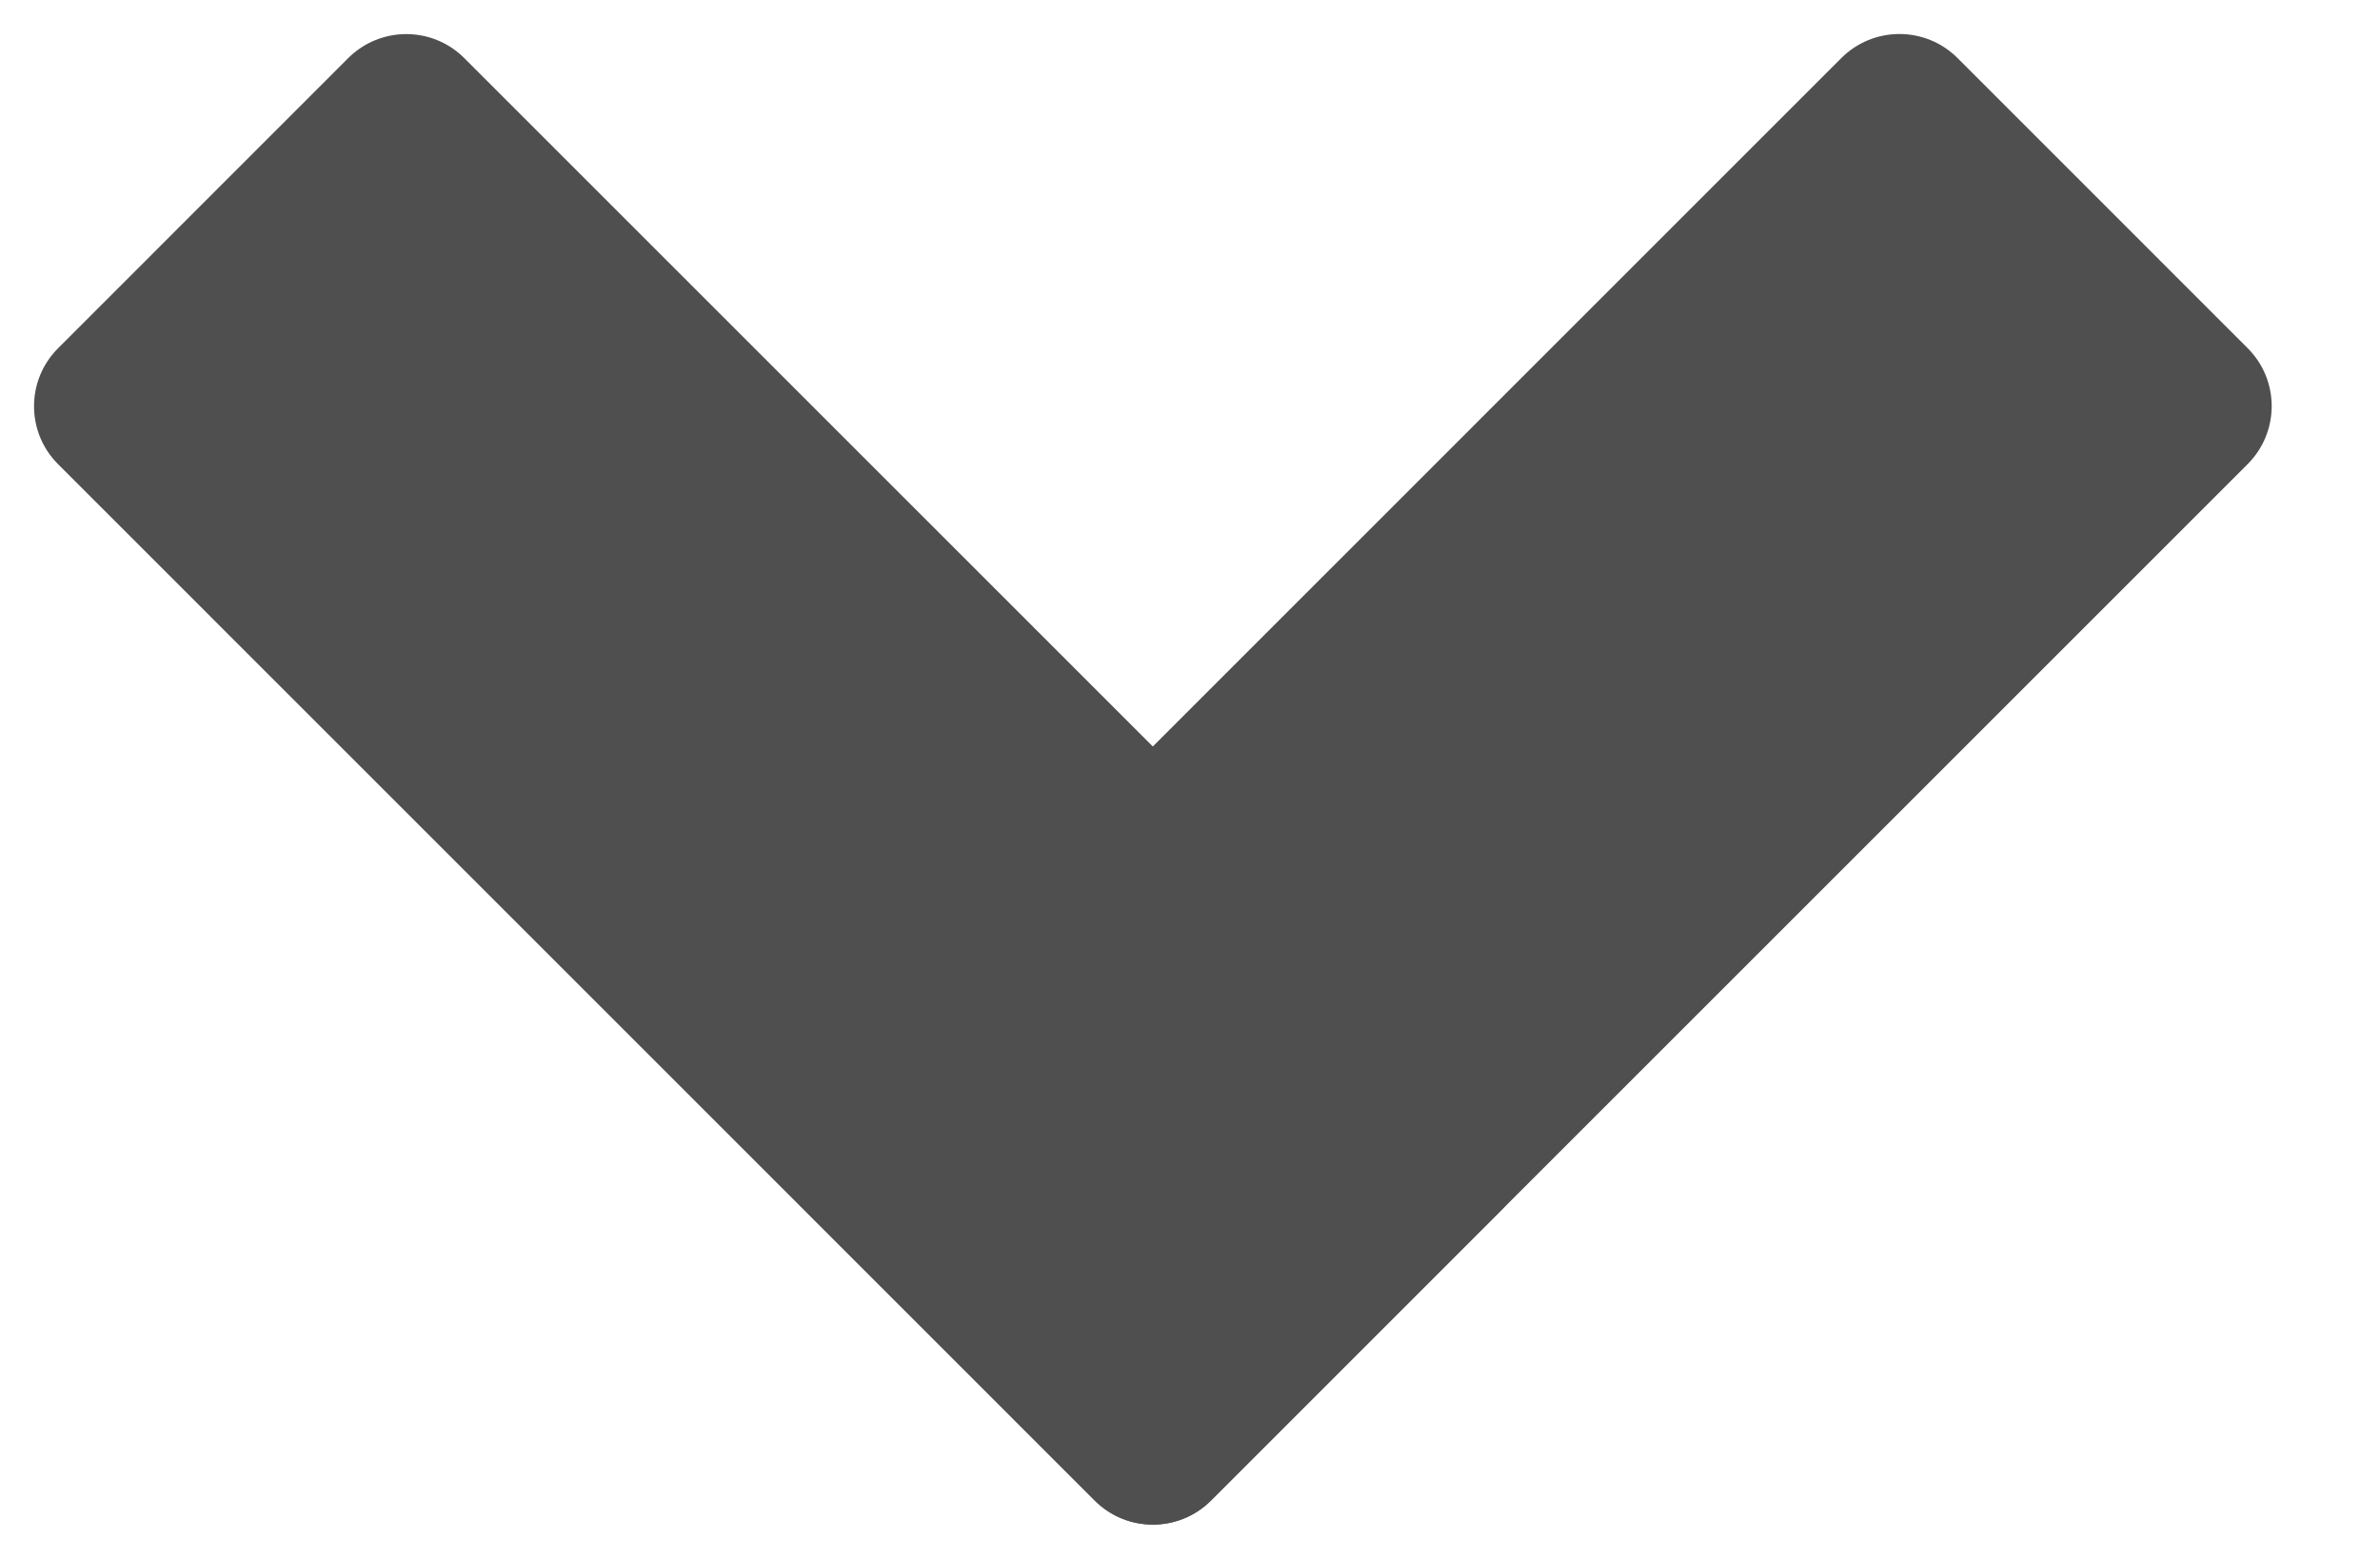
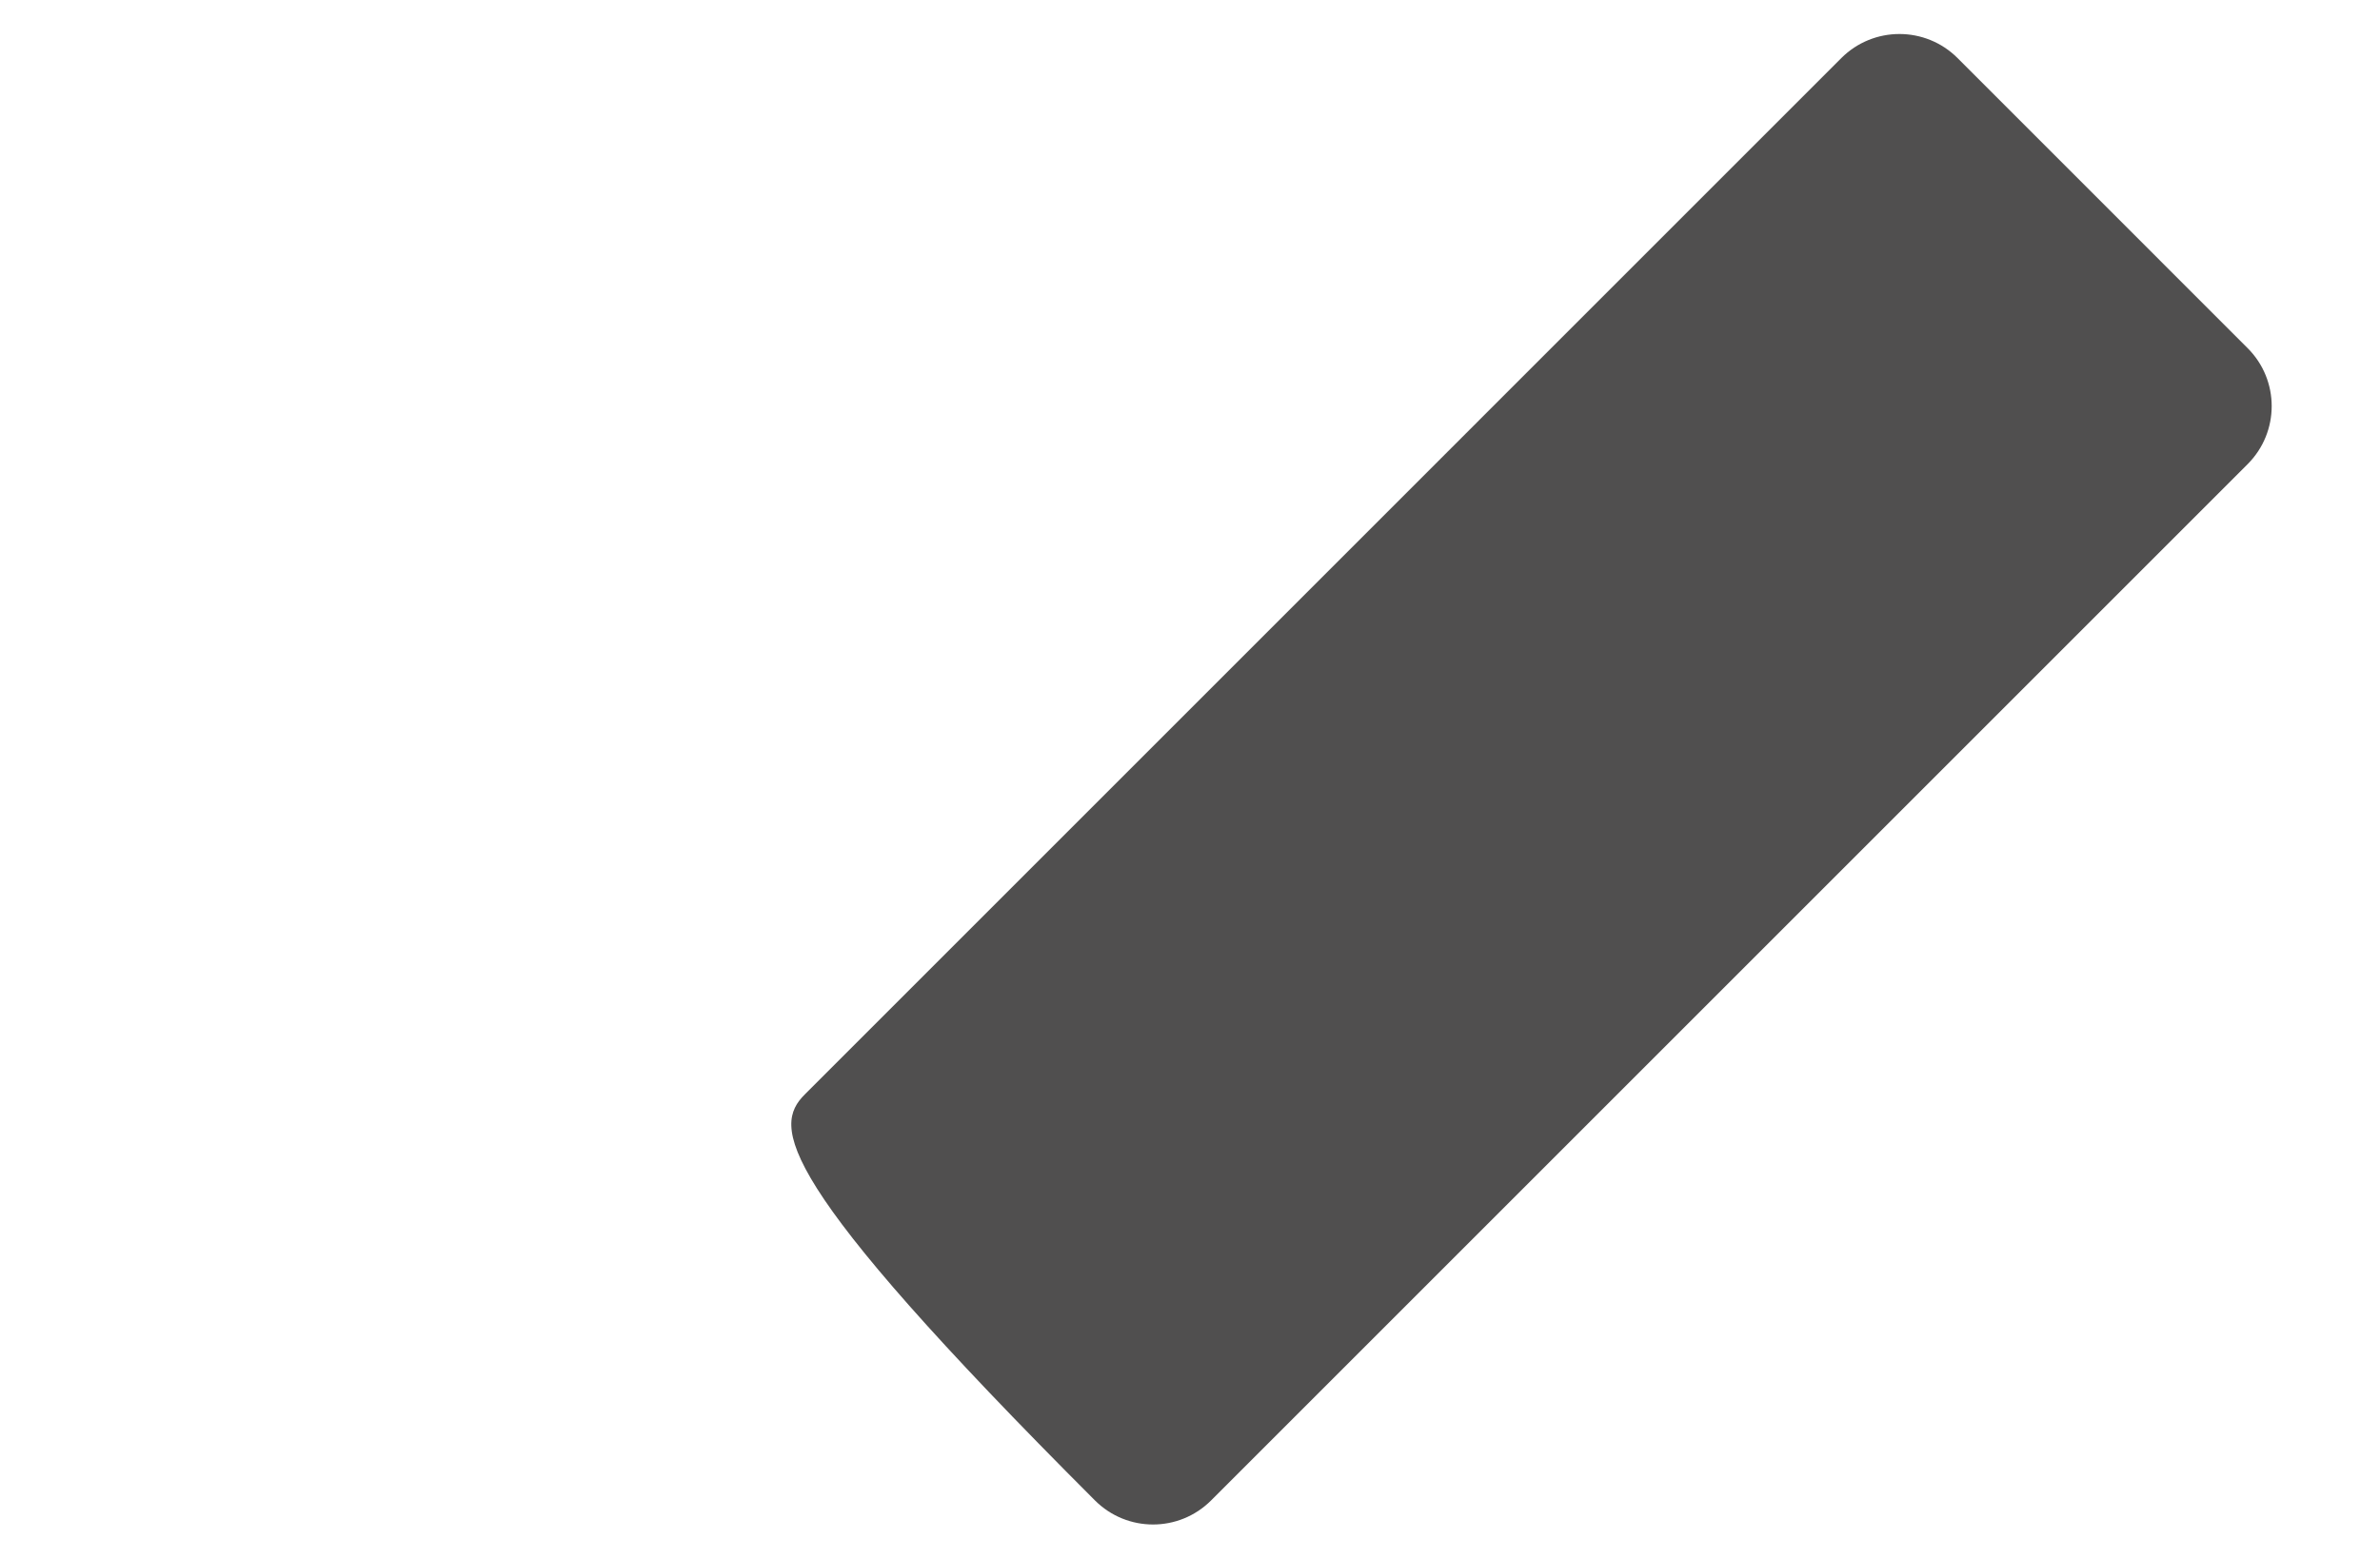
<svg xmlns="http://www.w3.org/2000/svg" width="29" height="19" viewBox="0 0 29 19" fill="none">
-   <path d="M22.437 0.707C22.828 0.317 23.461 0.317 23.852 0.707L27.387 4.243C27.778 4.633 27.778 5.266 27.387 5.657L14.757 18.287C14.366 18.678 13.733 18.678 13.342 18.287L9.807 14.752C9.416 14.361 9.416 13.728 9.807 13.338L22.437 0.707Z" fill="#504F4F" />
-   <path d="M18.289 13.34C18.68 13.73 18.68 14.364 18.289 14.754L14.754 18.29C14.363 18.68 13.73 18.68 13.339 18.29L0.708 5.658C0.317 5.268 0.317 4.634 0.708 4.244L4.243 0.708C4.634 0.318 5.267 0.318 5.657 0.708L18.289 13.34Z" fill="#504F4F" />
+   <path d="M22.437 0.707C22.828 0.317 23.461 0.317 23.852 0.707L27.387 4.243C27.778 4.633 27.778 5.266 27.387 5.657L14.757 18.287C14.366 18.678 13.733 18.678 13.342 18.287C9.416 14.361 9.416 13.728 9.807 13.338L22.437 0.707Z" fill="#504F4F" />
</svg>